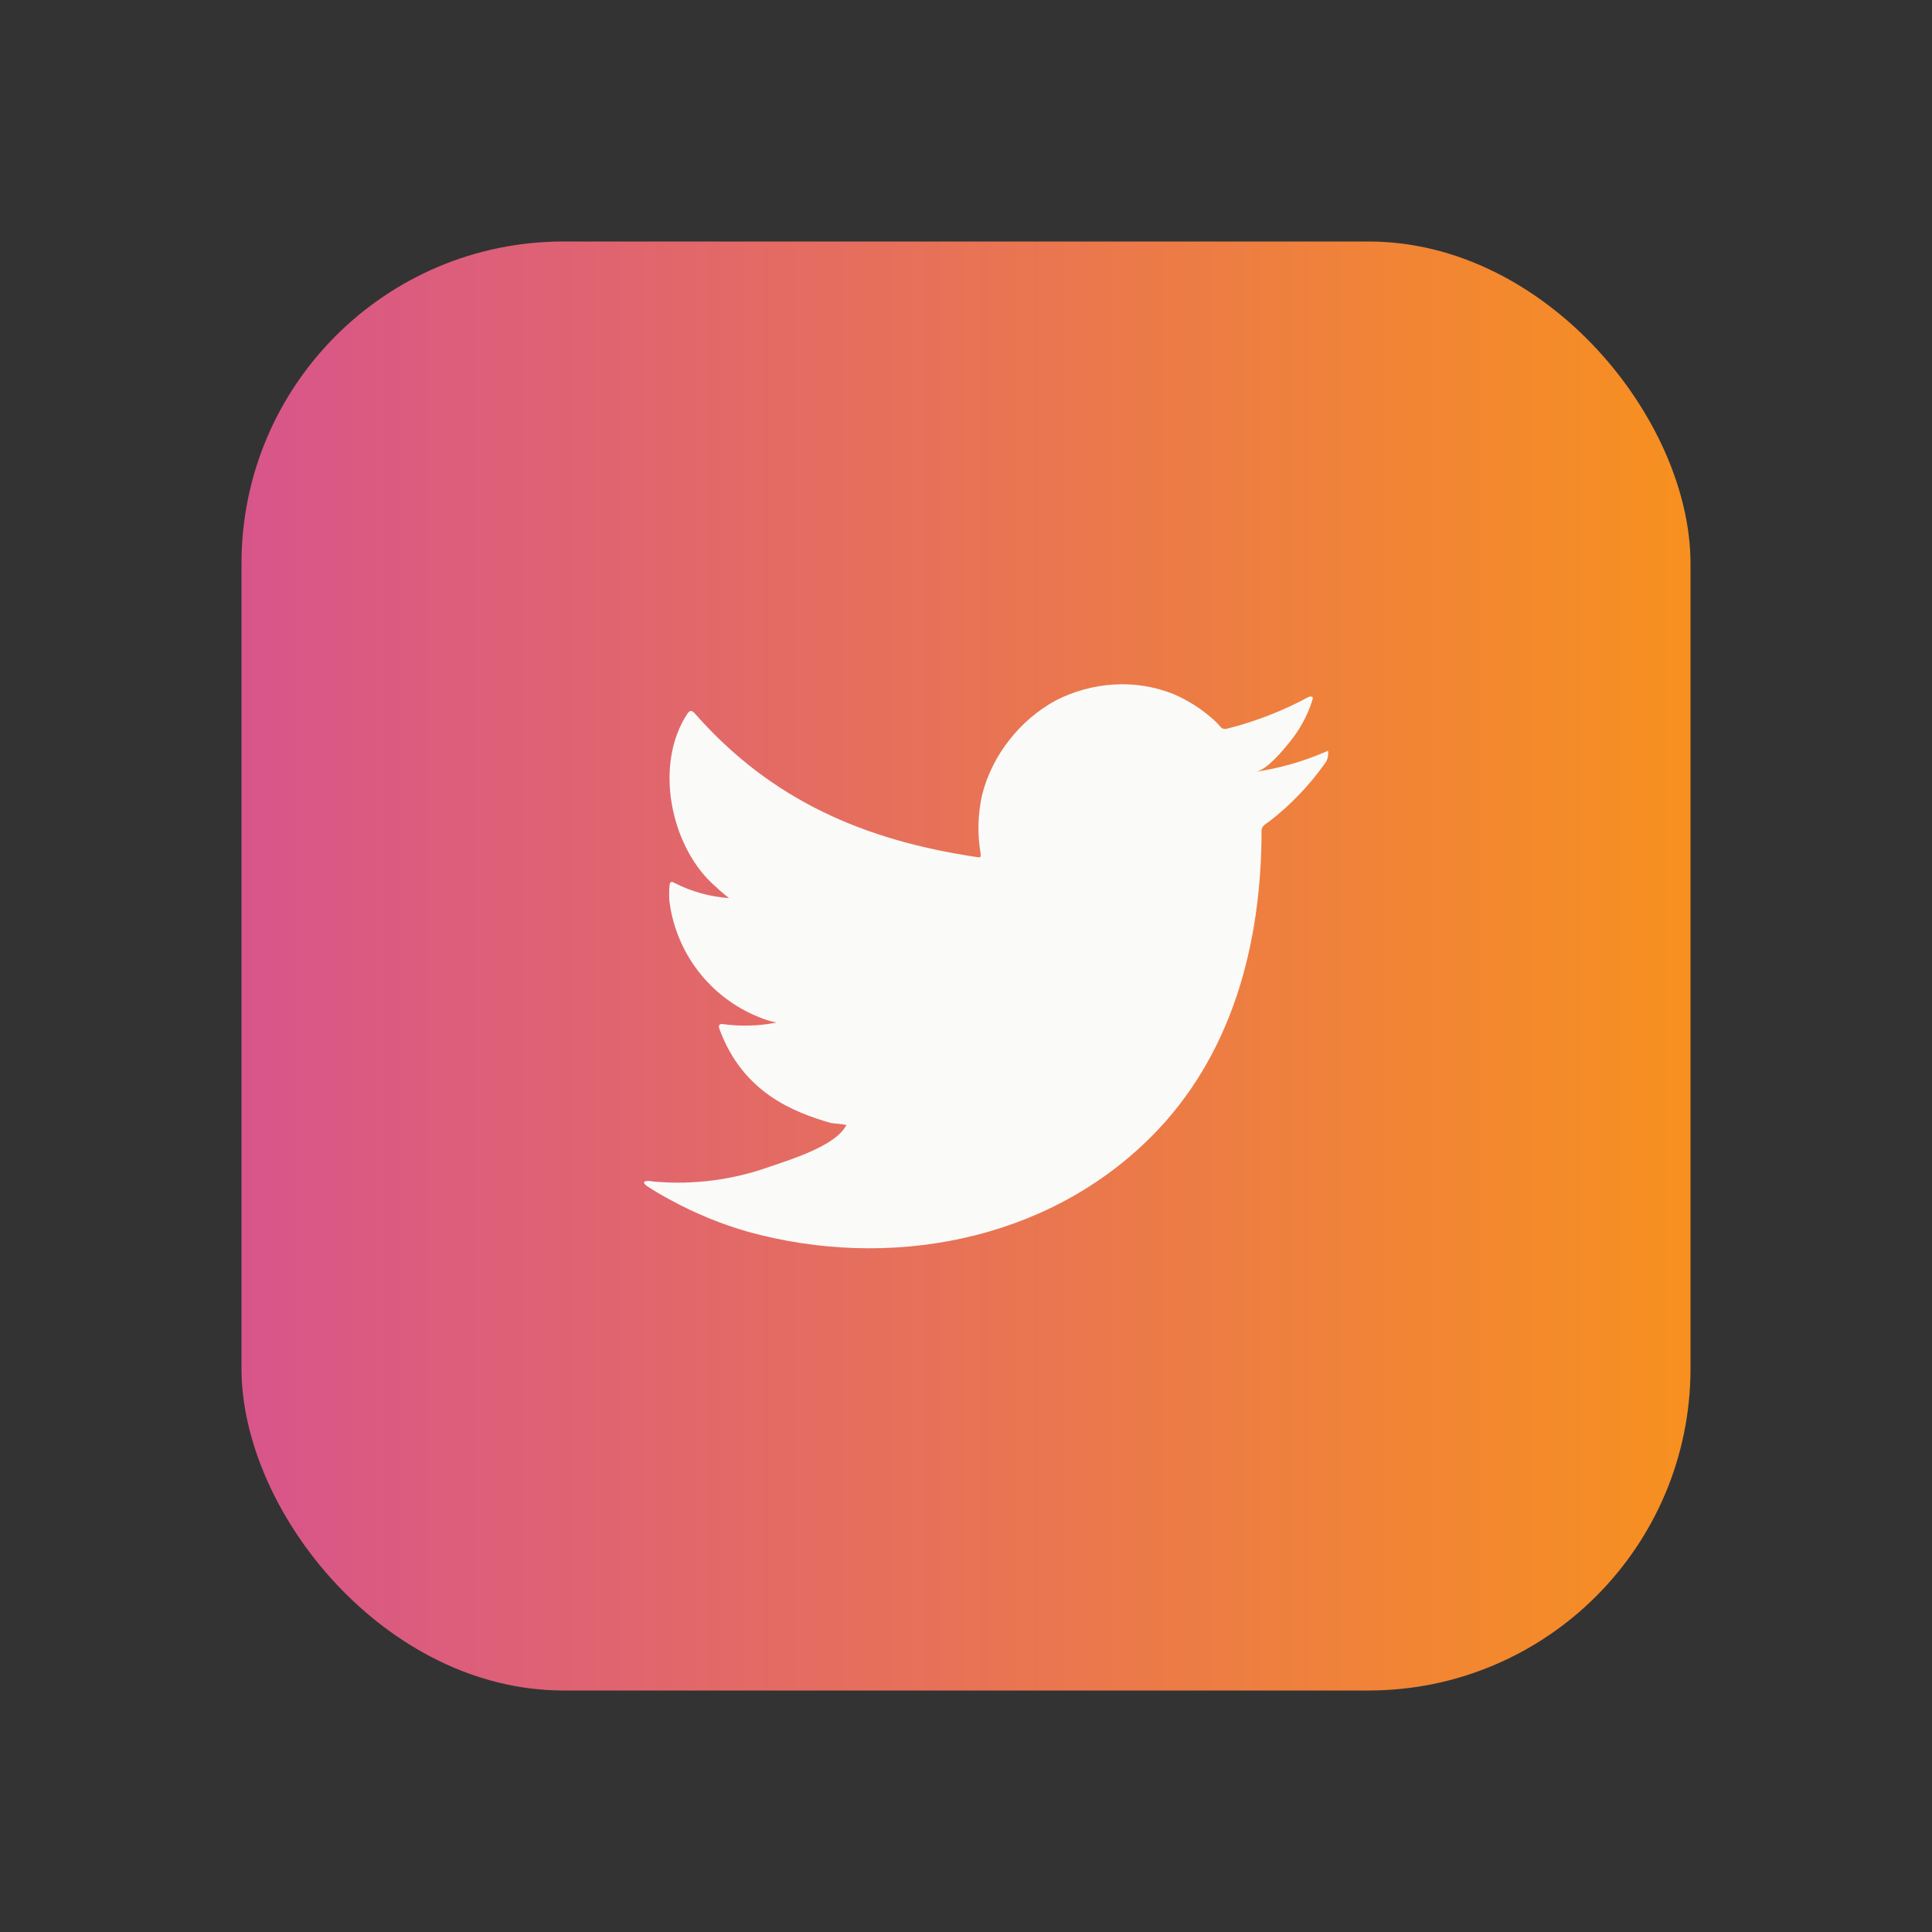
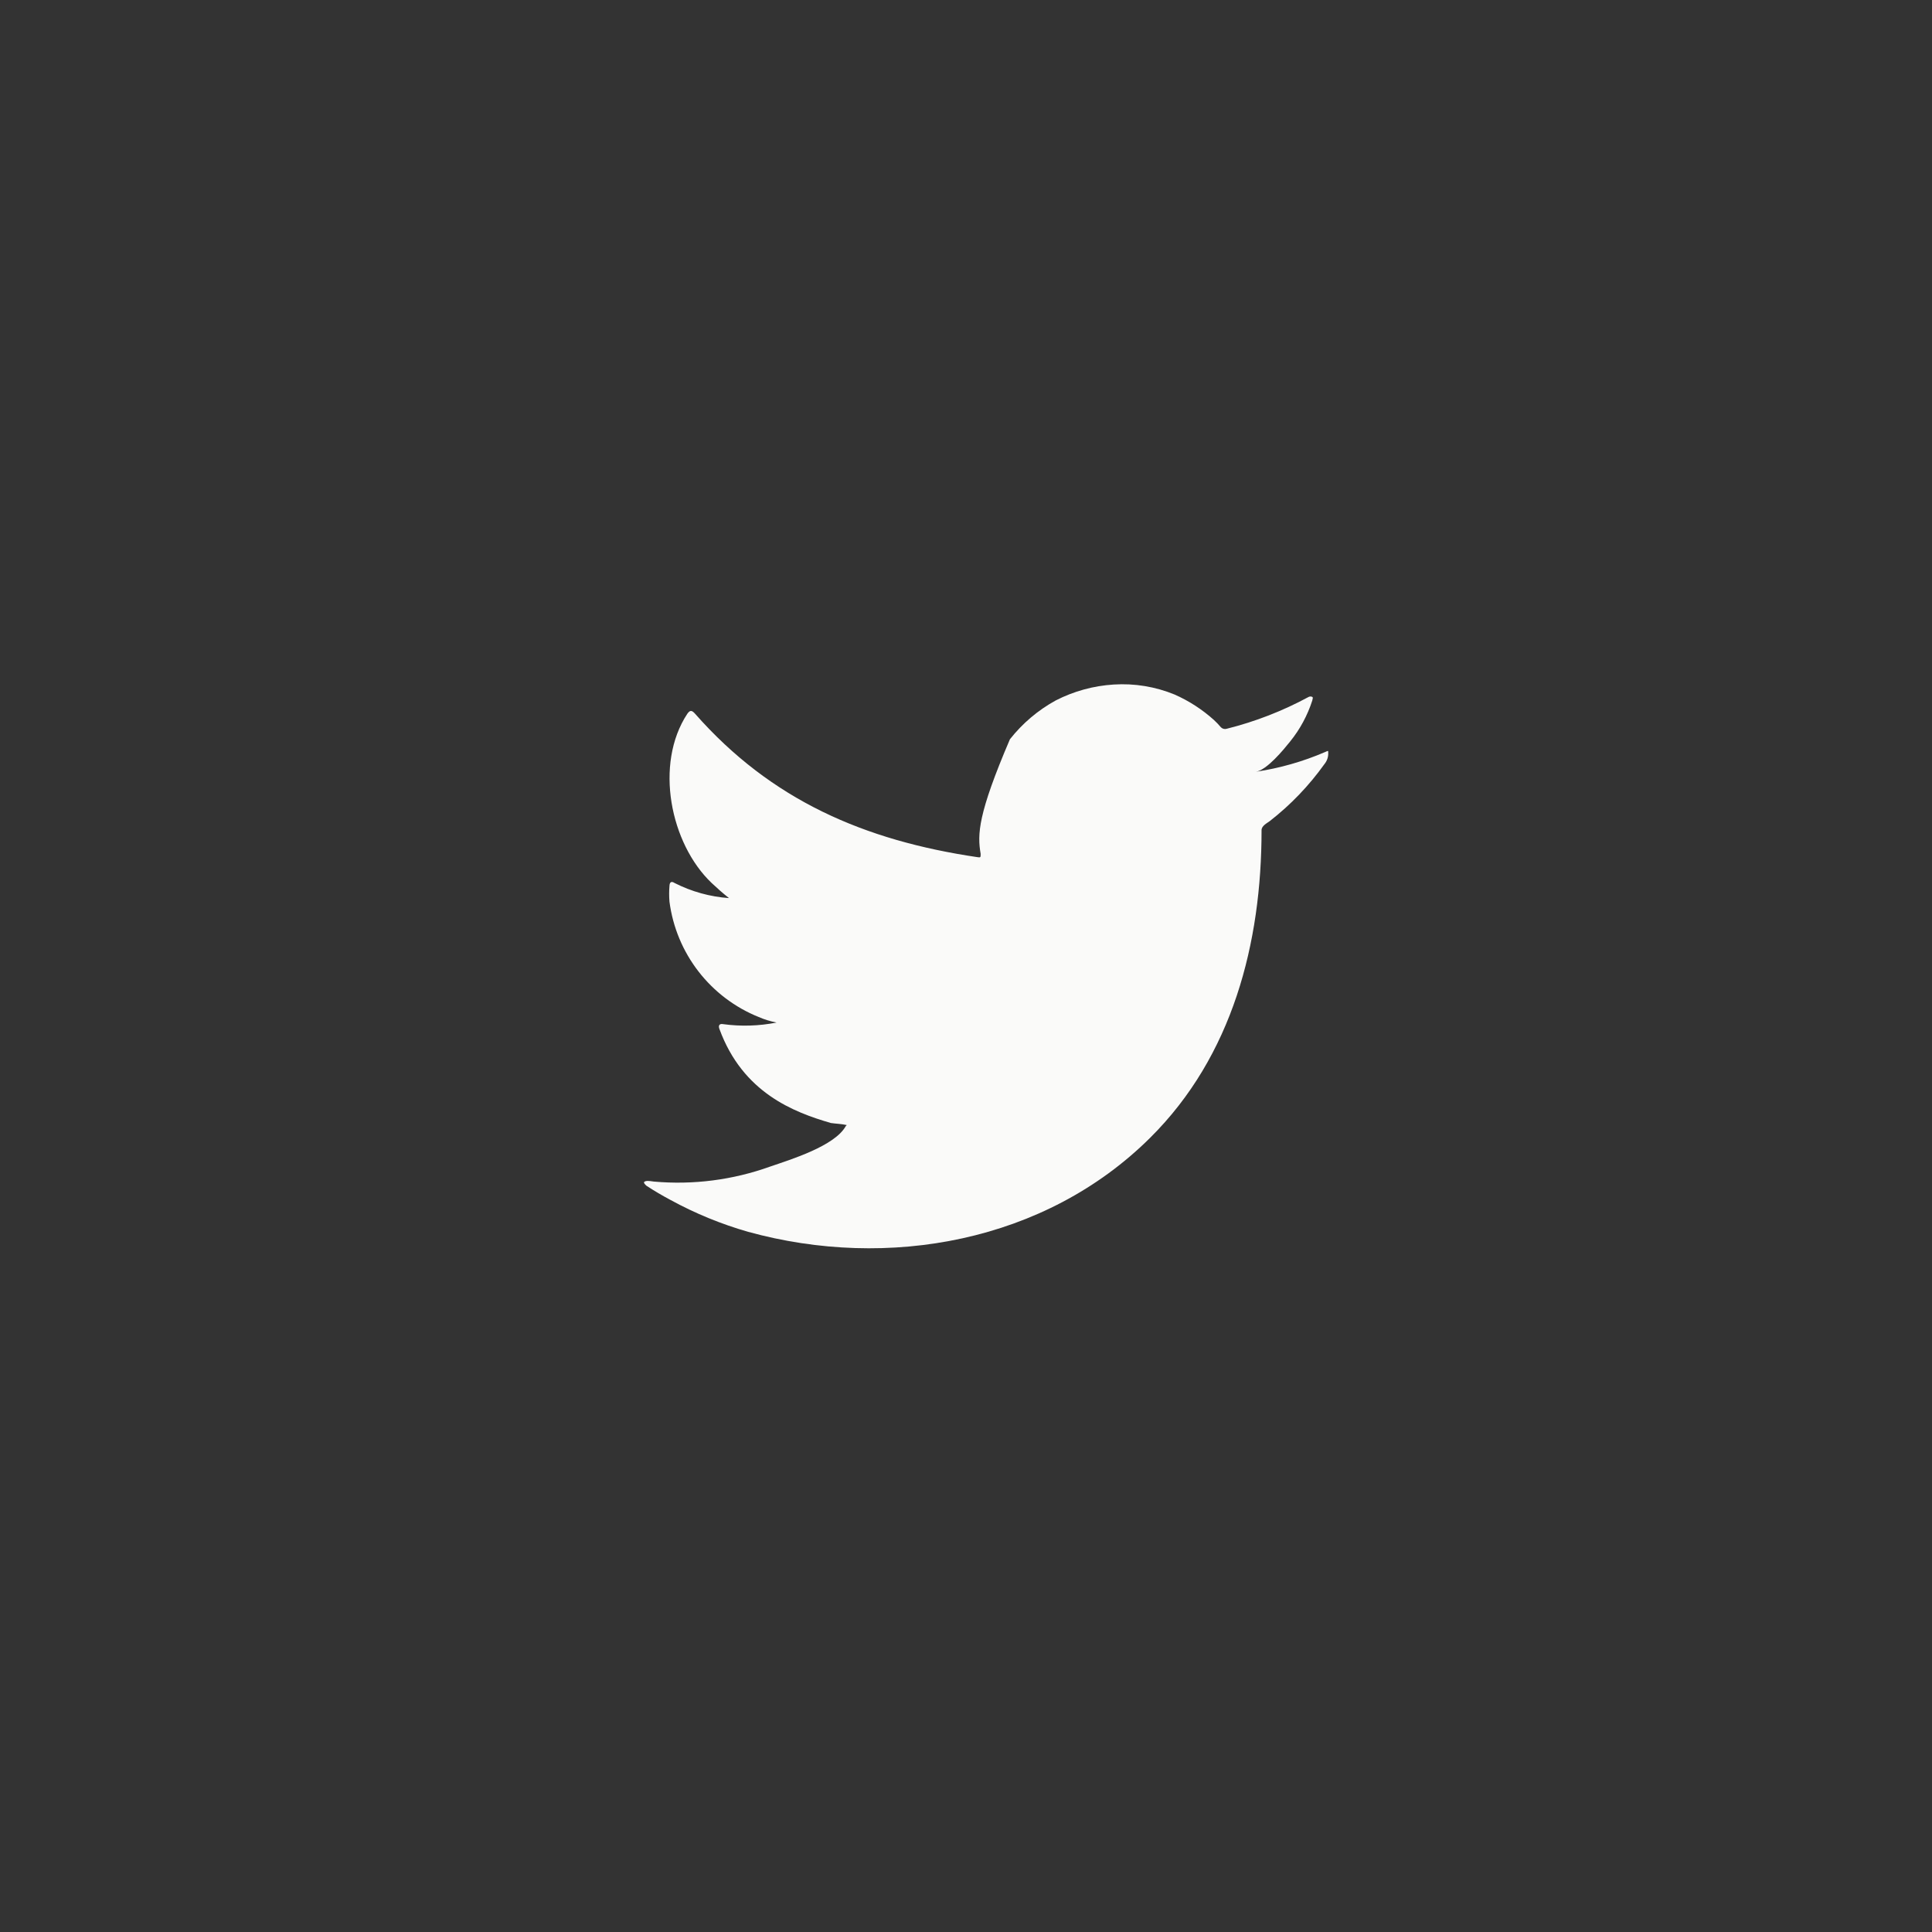
<svg xmlns="http://www.w3.org/2000/svg" width="48" height="48" viewBox="0 0 48 48" fill="none">
  <rect x="0" y="0" width="48" height="48" fill="#333333" stroke="none" />
-   <rect x="6" y="6" width="36" height="36" rx="8" fill="url(#paint0_linear_487_8706)" />
-   <path d="M32.924 18.683C32.374 18.92 31.796 19.085 31.204 19.174C31.481 19.126 31.888 18.628 32.05 18.426C32.297 18.122 32.484 17.775 32.604 17.402C32.604 17.375 32.632 17.335 32.604 17.315C32.59 17.308 32.575 17.304 32.559 17.304C32.543 17.304 32.527 17.308 32.513 17.315C31.87 17.663 31.186 17.929 30.477 18.106C30.452 18.114 30.426 18.114 30.401 18.108C30.376 18.102 30.353 18.089 30.334 18.07C30.279 18.005 30.22 17.943 30.157 17.885C29.867 17.625 29.539 17.413 29.184 17.256C28.704 17.059 28.186 16.974 27.669 17.007C27.168 17.038 26.677 17.173 26.23 17.402C25.789 17.644 25.402 17.972 25.091 18.367C24.764 18.774 24.528 19.246 24.399 19.751C24.293 20.232 24.28 20.729 24.364 21.214C24.364 21.297 24.364 21.309 24.292 21.297C21.473 20.882 19.16 19.881 17.27 17.734C17.187 17.64 17.143 17.64 17.076 17.734C16.253 18.984 16.653 20.961 17.681 21.938C17.819 22.068 17.962 22.195 18.112 22.313C17.641 22.28 17.181 22.152 16.76 21.938C16.681 21.886 16.637 21.914 16.633 22.009C16.622 22.14 16.622 22.273 16.633 22.404C16.716 23.035 16.964 23.632 17.353 24.135C17.742 24.638 18.258 25.029 18.848 25.267C18.991 25.329 19.141 25.375 19.294 25.405C18.858 25.491 18.41 25.505 17.97 25.445C17.875 25.425 17.839 25.477 17.875 25.568C18.456 27.149 19.717 27.632 20.643 27.901C20.769 27.92 20.896 27.92 21.038 27.952C21.038 27.952 21.038 27.952 21.014 27.976C20.741 28.474 19.638 28.81 19.132 28.984C18.208 29.316 17.223 29.443 16.246 29.356C16.091 29.332 16.056 29.336 16.016 29.356C15.977 29.375 16.016 29.419 16.06 29.459C16.258 29.589 16.455 29.704 16.661 29.814C17.273 30.148 17.92 30.414 18.59 30.605C22.062 31.562 25.969 30.858 28.575 28.268C30.623 26.236 31.343 23.432 31.343 20.625C31.343 20.518 31.473 20.455 31.548 20.399C32.066 19.996 32.523 19.519 32.905 18.984C32.971 18.904 33.005 18.803 32.999 18.699V18.699C32.999 18.64 32.999 18.652 32.924 18.683Z" fill="#FAFAF9" />
+   <path d="M32.924 18.683C32.374 18.92 31.796 19.085 31.204 19.174C31.481 19.126 31.888 18.628 32.05 18.426C32.297 18.122 32.484 17.775 32.604 17.402C32.604 17.375 32.632 17.335 32.604 17.315C32.59 17.308 32.575 17.304 32.559 17.304C32.543 17.304 32.527 17.308 32.513 17.315C31.87 17.663 31.186 17.929 30.477 18.106C30.452 18.114 30.426 18.114 30.401 18.108C30.376 18.102 30.353 18.089 30.334 18.07C30.279 18.005 30.22 17.943 30.157 17.885C29.867 17.625 29.539 17.413 29.184 17.256C28.704 17.059 28.186 16.974 27.669 17.007C27.168 17.038 26.677 17.173 26.23 17.402C25.789 17.644 25.402 17.972 25.091 18.367C24.293 20.232 24.28 20.729 24.364 21.214C24.364 21.297 24.364 21.309 24.292 21.297C21.473 20.882 19.16 19.881 17.27 17.734C17.187 17.64 17.143 17.64 17.076 17.734C16.253 18.984 16.653 20.961 17.681 21.938C17.819 22.068 17.962 22.195 18.112 22.313C17.641 22.28 17.181 22.152 16.76 21.938C16.681 21.886 16.637 21.914 16.633 22.009C16.622 22.14 16.622 22.273 16.633 22.404C16.716 23.035 16.964 23.632 17.353 24.135C17.742 24.638 18.258 25.029 18.848 25.267C18.991 25.329 19.141 25.375 19.294 25.405C18.858 25.491 18.41 25.505 17.97 25.445C17.875 25.425 17.839 25.477 17.875 25.568C18.456 27.149 19.717 27.632 20.643 27.901C20.769 27.92 20.896 27.92 21.038 27.952C21.038 27.952 21.038 27.952 21.014 27.976C20.741 28.474 19.638 28.81 19.132 28.984C18.208 29.316 17.223 29.443 16.246 29.356C16.091 29.332 16.056 29.336 16.016 29.356C15.977 29.375 16.016 29.419 16.06 29.459C16.258 29.589 16.455 29.704 16.661 29.814C17.273 30.148 17.92 30.414 18.59 30.605C22.062 31.562 25.969 30.858 28.575 28.268C30.623 26.236 31.343 23.432 31.343 20.625C31.343 20.518 31.473 20.455 31.548 20.399C32.066 19.996 32.523 19.519 32.905 18.984C32.971 18.904 33.005 18.803 32.999 18.699V18.699C32.999 18.64 32.999 18.652 32.924 18.683Z" fill="#FAFAF9" />
  <defs>
    <linearGradient id="paint0_linear_487_8706" x1="41.978" y1="24.042" x2="6" y2="24.042" gradientUnits="userSpaceOnUse">
      <stop stop-color="#F79020" />
      <stop offset="1" stop-color="#D8558B" />
    </linearGradient>
  </defs>
</svg>